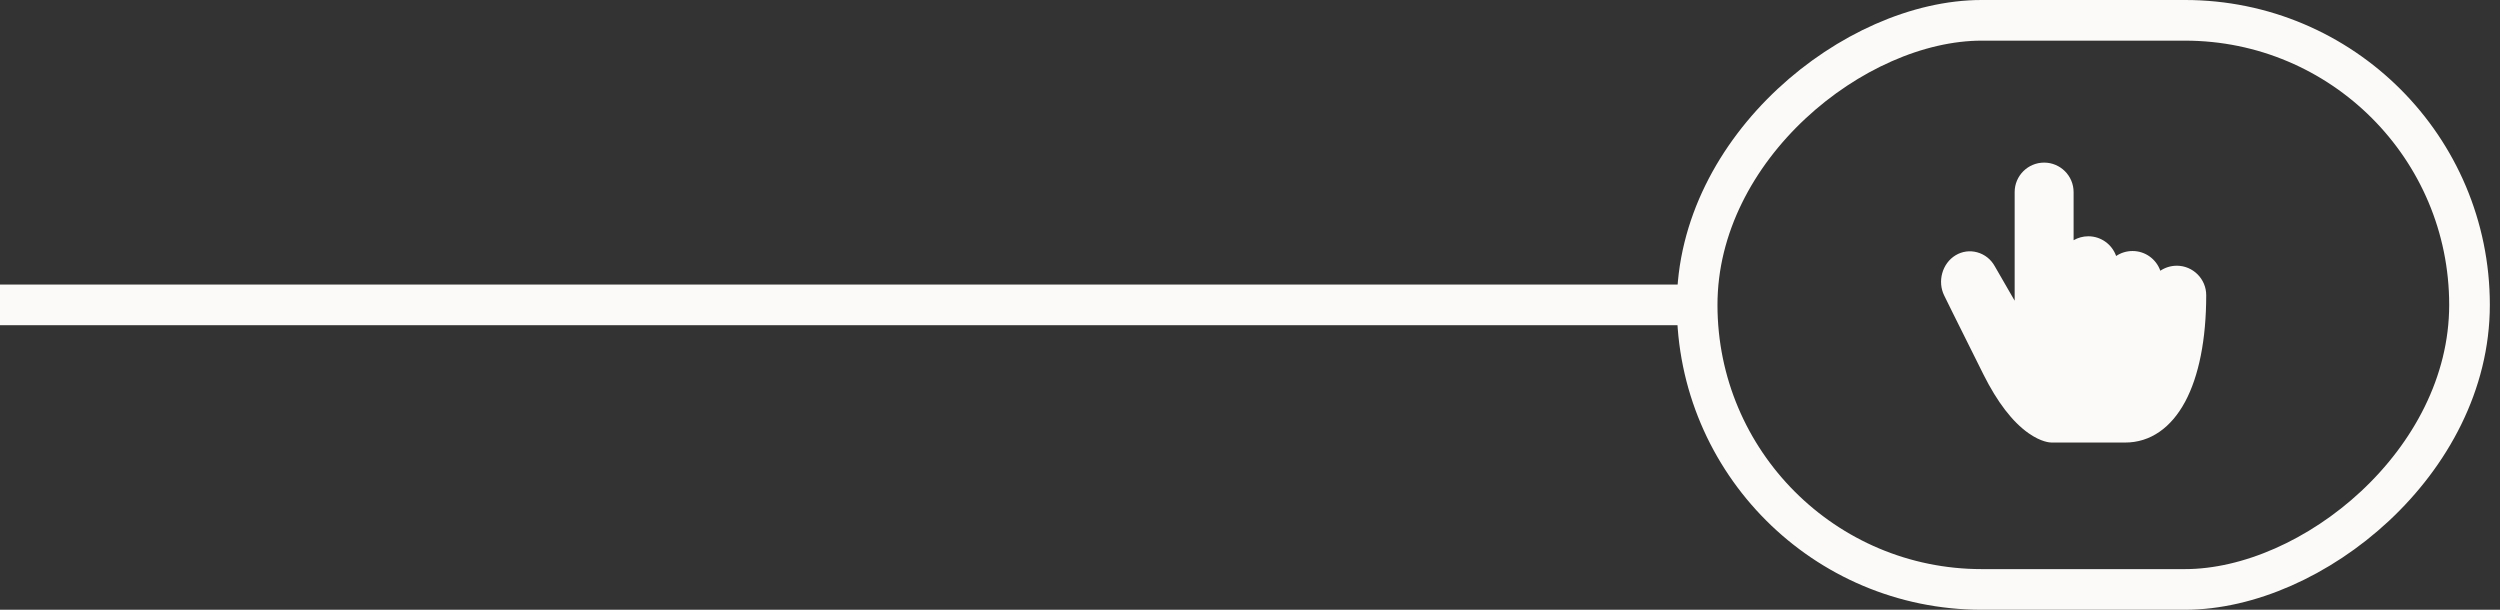
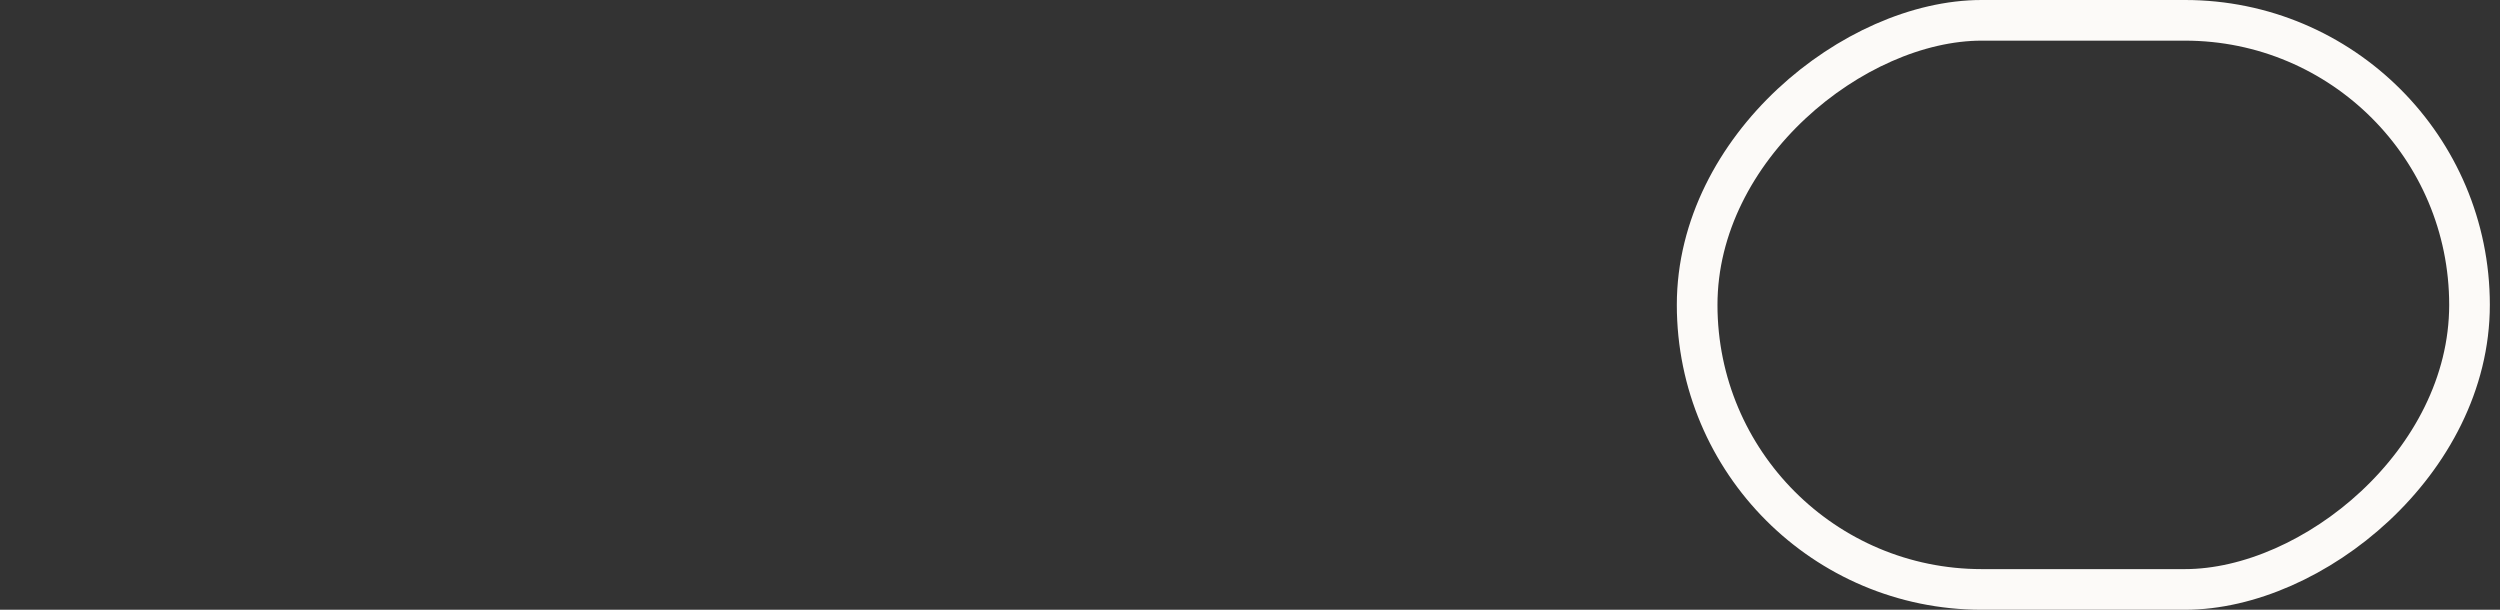
<svg xmlns="http://www.w3.org/2000/svg" width="123" height="30" viewBox="0 0 123 30" fill="none">
  <rect x="0" y="0" width="123" height="30" fill="#333333" stroke="none" />
-   <path d="M107.095 13.074C106.797 13.074 106.52 13.165 106.288 13.32C106.09 12.755 105.552 12.35 104.921 12.35C104.622 12.35 104.345 12.44 104.114 12.595C103.915 12.031 103.377 11.625 102.746 11.625C102.482 11.625 102.234 11.696 102.021 11.819L102.021 9.45C102.021 8.65 101.37 8 100.571 8C99.772 8 99.121 8.65 99.121 9.45L99.121 14.795L98.146 13.104C97.956 12.759 97.647 12.514 97.276 12.413C96.915 12.314 96.538 12.366 96.216 12.559C95.559 12.954 95.308 13.845 95.658 14.547C95.68 14.591 96.142 15.538 97.586 18.425C98.266 19.784 99.012 20.756 99.804 21.313C100.425 21.75 100.854 21.773 100.934 21.773L104.559 21.773C105.173 21.773 105.742 21.595 106.249 21.243C106.738 20.904 107.161 20.409 107.506 19.77C108.186 18.506 108.546 16.692 108.546 14.523C108.546 13.724 107.895 13.073 107.096 13.073L107.095 13.074Z" fill="#FCFAF8" />
  <rect x="121.5" y="1" width="28" height="38" rx="14" transform="rotate(90 121.5 1)" stroke="#FCFAF8" stroke-width="2" />
-   <path d="M83 15L0 15" stroke="#FCFAF8" stroke-width="2" />
</svg>